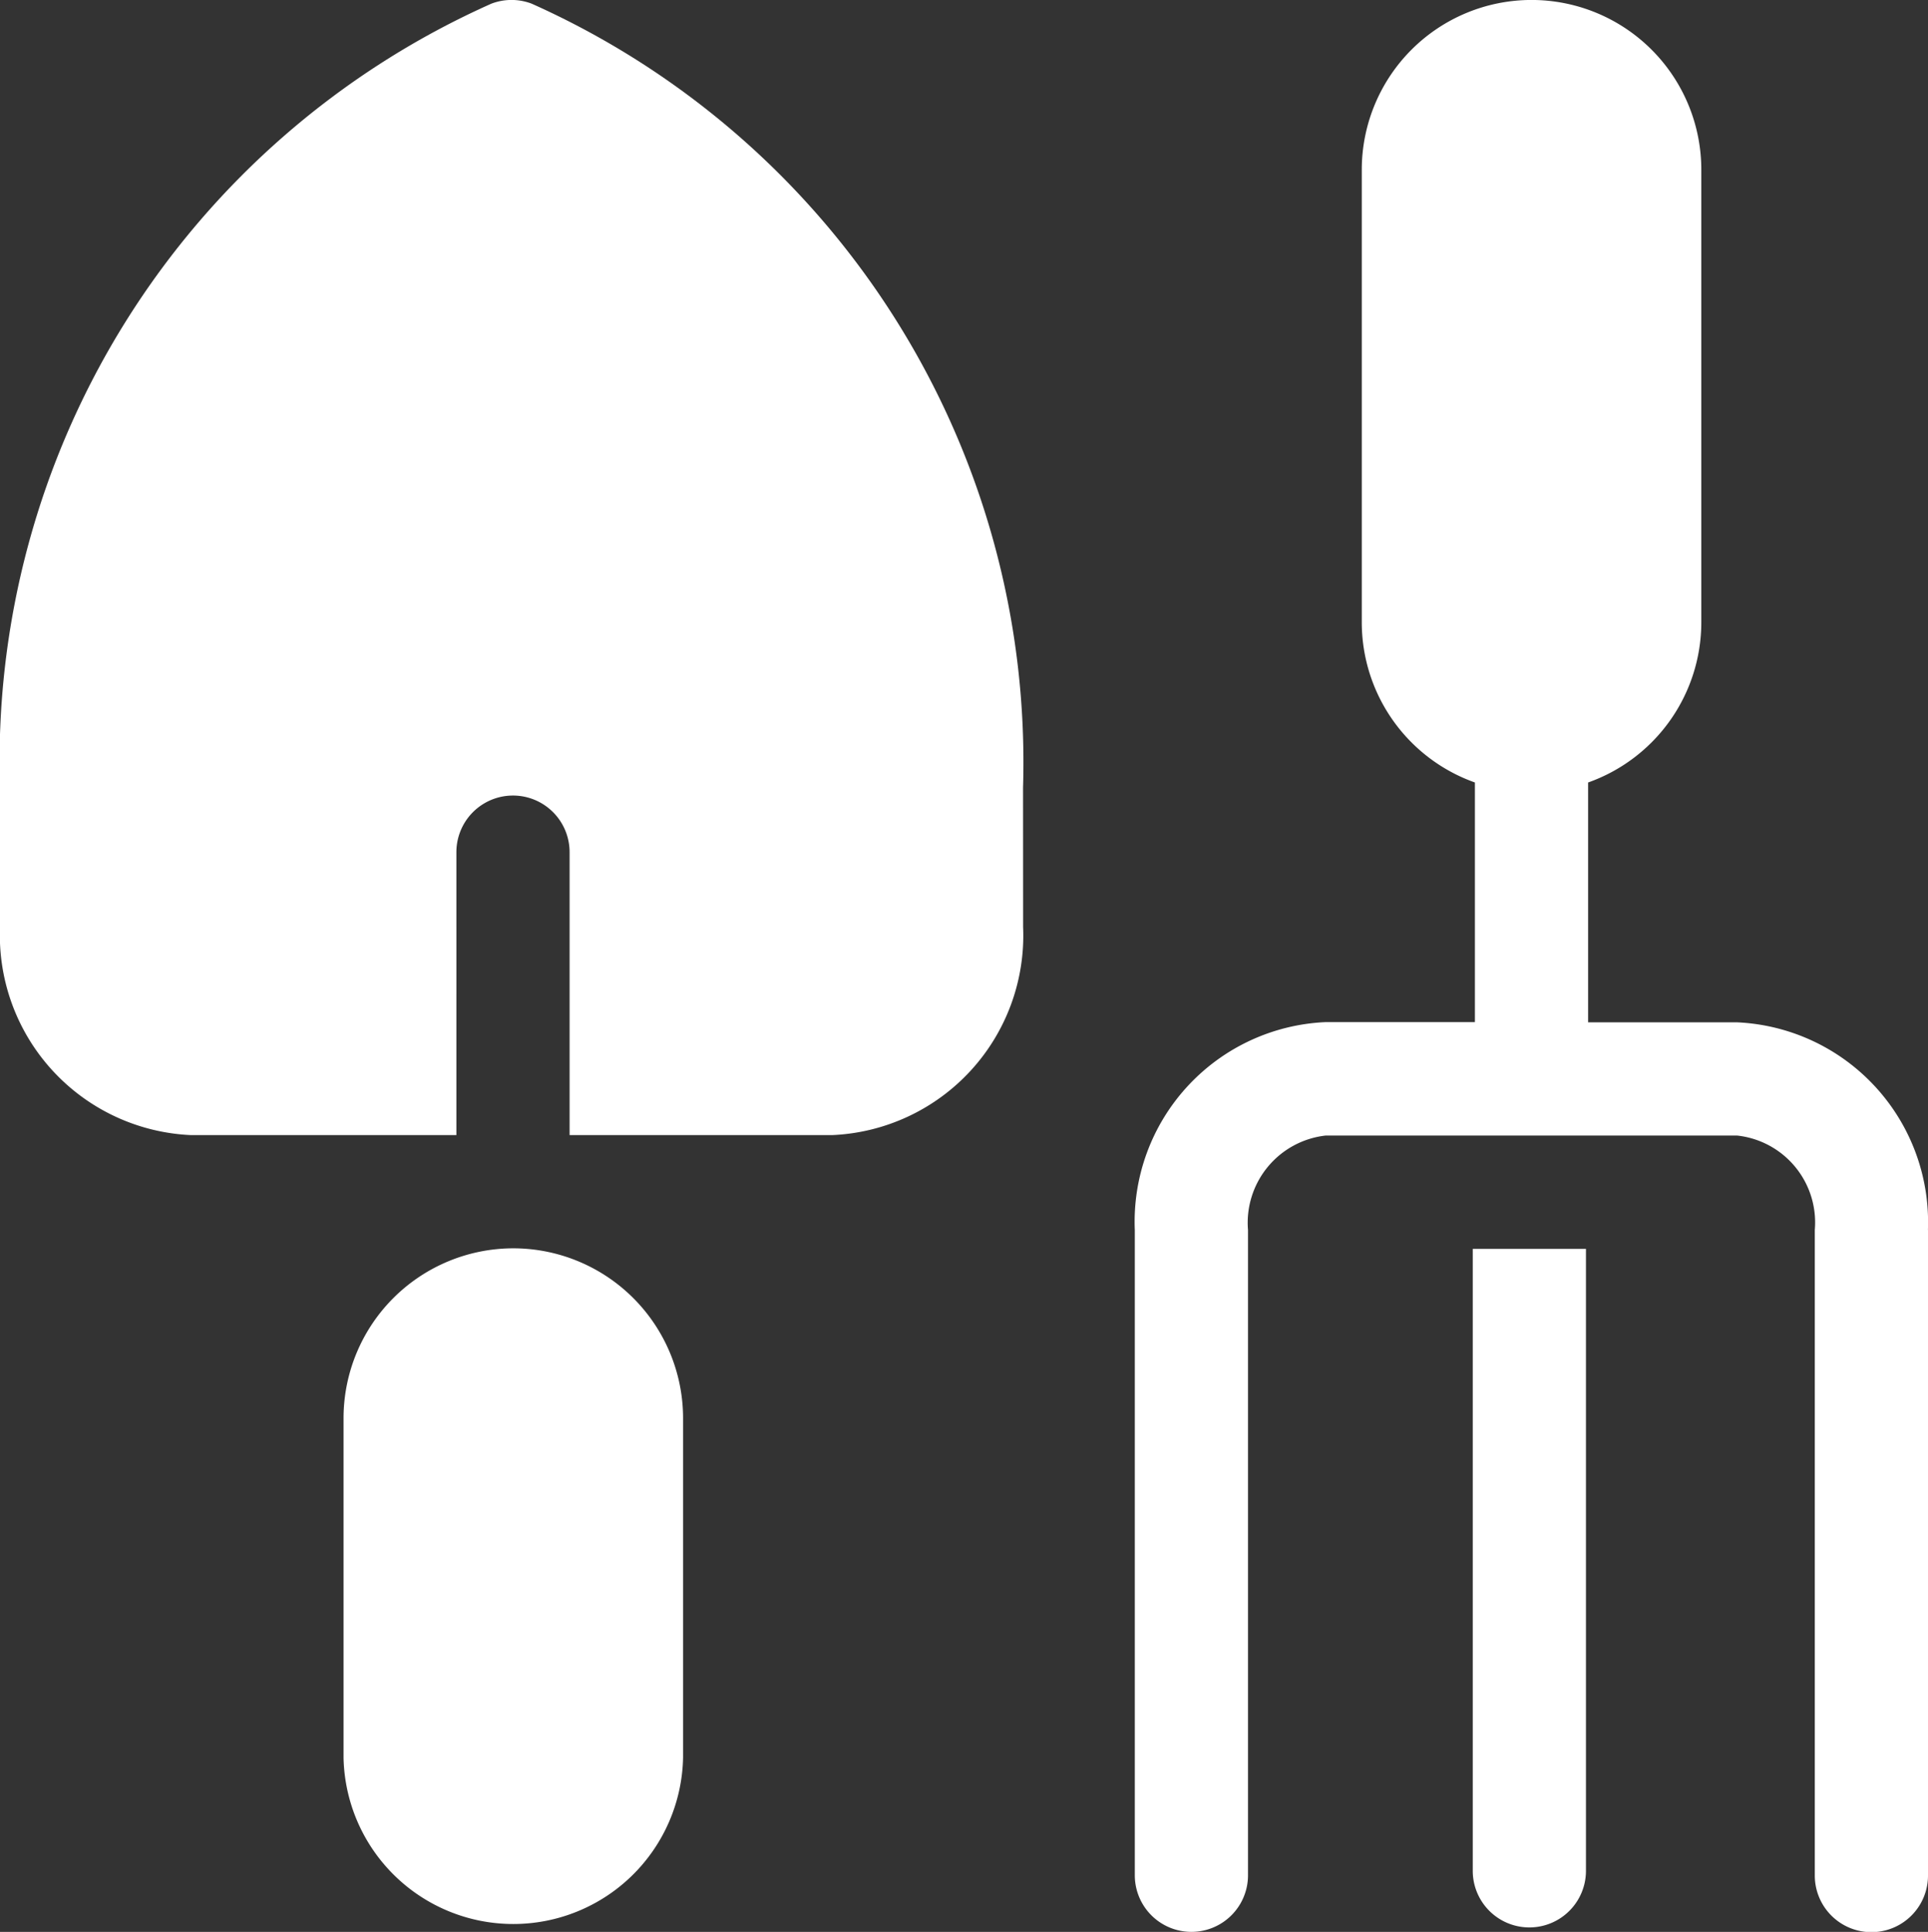
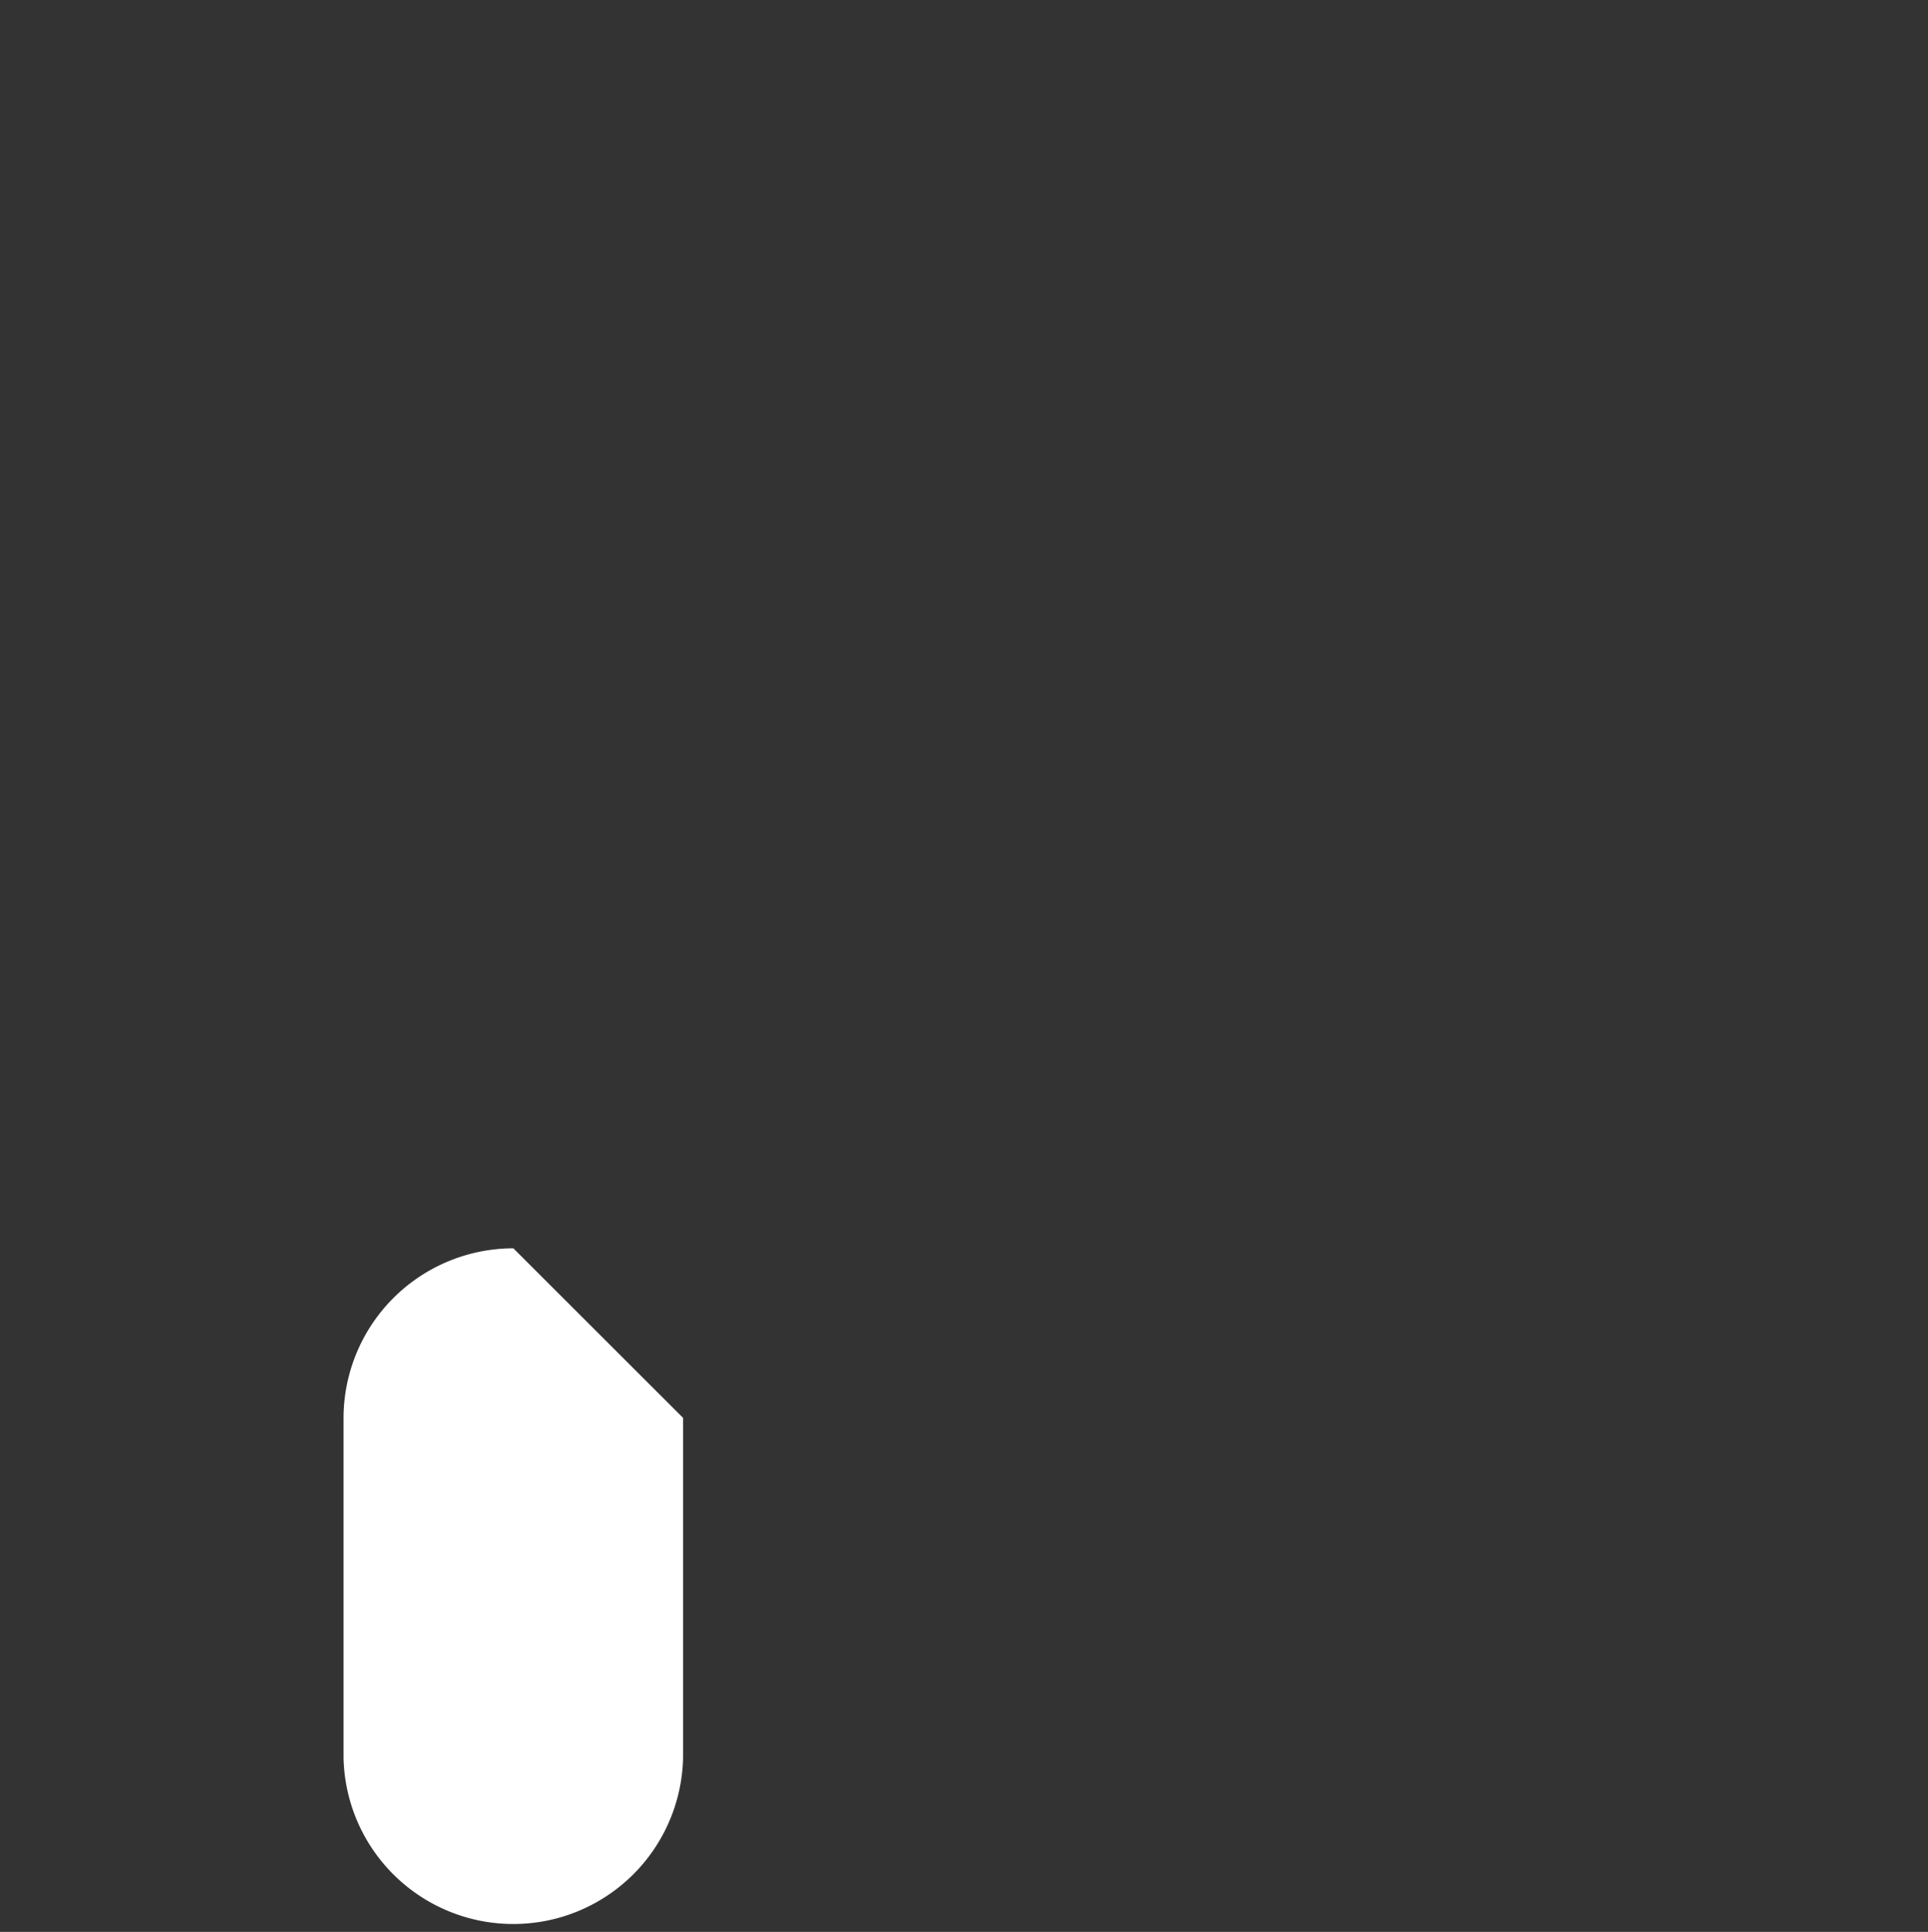
<svg xmlns="http://www.w3.org/2000/svg" width="26.876" height="26.928" viewBox="0 0 26.876 26.928">
  <rect x="0" y="0" width="26.876" height="26.928" fill="#333333" stroke="none" />
  <g id="gardening-tools" transform="translate(0 0)">
-     <path id="Path_316" data-name="Path 316" d="M390.352,331h1.578v8.669a.789.789,0,1,1-1.578,0Zm0,0" transform="translate(-369.822 -313.592)" fill="#fff" />
-     <path id="Path_317" data-name="Path 317" d="M14.261,10.979A11.582,11.582,0,0,0,7.411.051a.788.788,0,0,0-.561,0A11.559,11.559,0,0,0,0,10.98V12.93a2.788,2.788,0,0,0,2.662,2.892h3.7V11.878a.789.789,0,1,1,1.578,0v3.944H11.6a2.784,2.784,0,0,0,2.662-2.9Zm0,0" transform="translate(0 0)" fill="#fff" />
-     <path id="Path_318" data-name="Path 318" d="M93.433,330.836a2.369,2.369,0,0,0-2.367,2.367v4.733a2.367,2.367,0,0,0,4.733,0V333.2A2.369,2.369,0,0,0,93.433,330.836Zm0,0" transform="translate(-86.277 -313.436)" fill="#fff" />
-     <path id="Path_319" data-name="Path 319" d="M311.838,17.144v9a.789.789,0,1,1-1.578,0v-9a1.218,1.218,0,0,0-1.085-1.315h-5.732a1.223,1.223,0,0,0-1.084,1.317l0,8.994a.789.789,0,0,1-1.578,0l0-8.992a2.785,2.785,0,0,1,2.662-2.9h2.079V10.908a2.37,2.37,0,0,1-1.577-2.231V2.367a2.366,2.366,0,1,1,4.733,0v6.31a2.37,2.37,0,0,1-1.578,2.231v3.343h2.075a2.788,2.788,0,0,1,2.662,2.893Zm0,0" transform="translate(-284.962 -0.001)" fill="#fff" />
+     <path id="Path_318" data-name="Path 318" d="M93.433,330.836a2.369,2.369,0,0,0-2.367,2.367v4.733a2.367,2.367,0,0,0,4.733,0V333.2Zm0,0" transform="translate(-86.277 -313.436)" fill="#fff" />
  </g>
</svg>